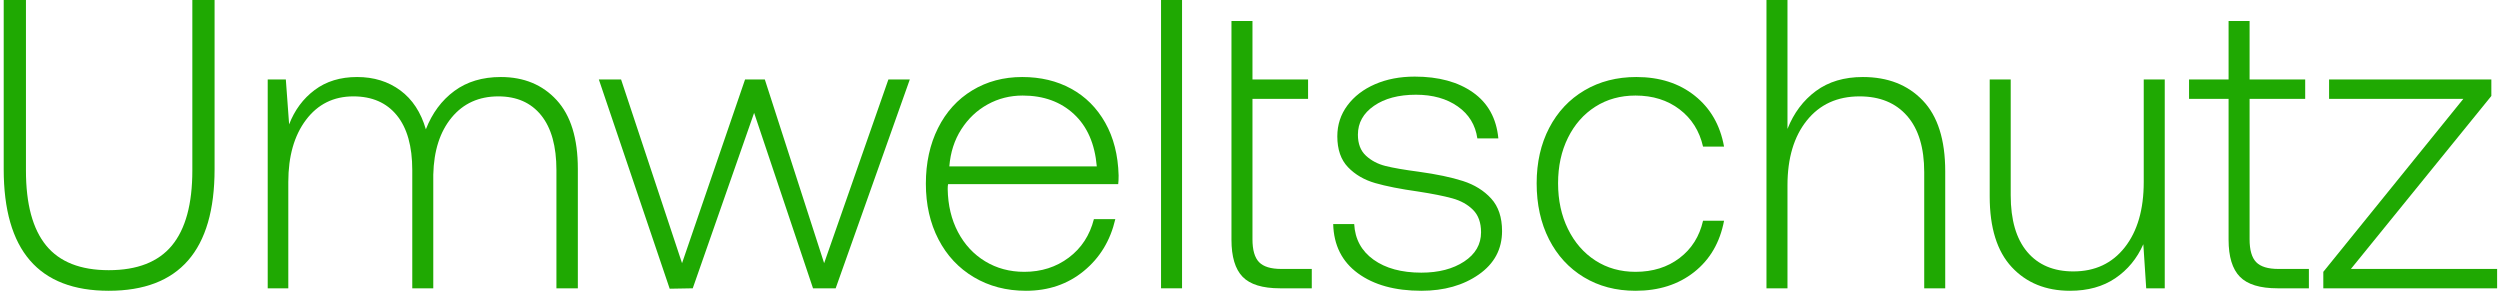
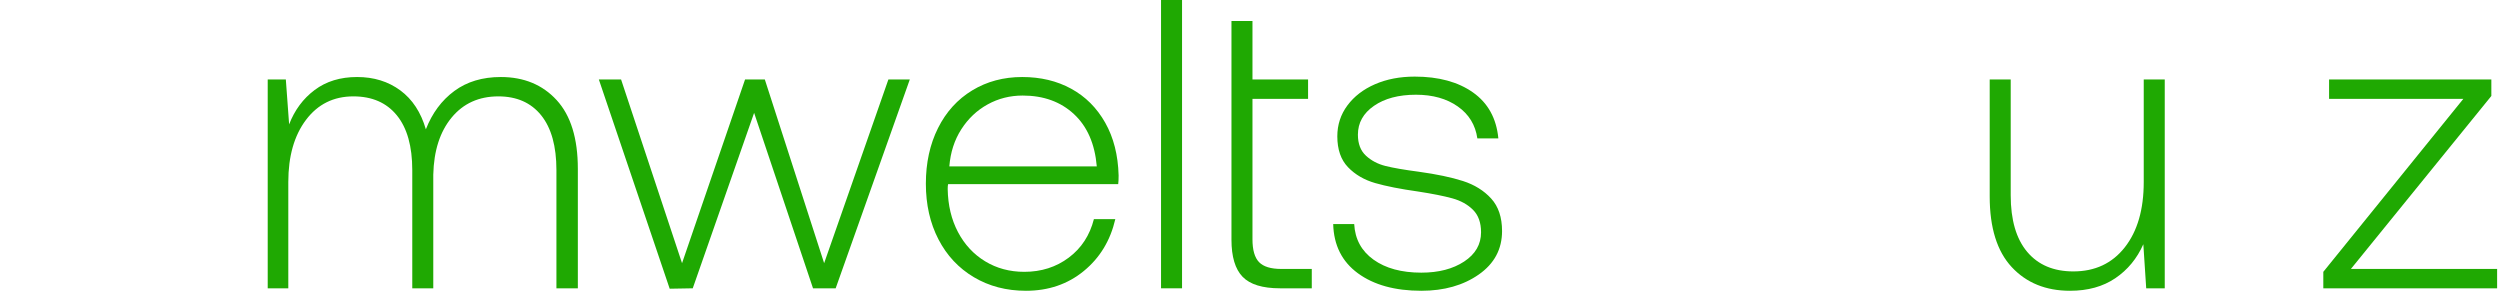
<svg xmlns="http://www.w3.org/2000/svg" width="607px" height="71px" viewBox="0 0 607 71" version="1.1">
  <title>Umweltschutz</title>
  <g id="Page-1" stroke="none" stroke-width="1" fill="none" fill-rule="evenodd">
    <g id="Umweltschutz" transform="translate(0.9, 0)" fill="#1FA902" fill-rule="nonzero">
-       <path d="M5.4,0 L-4.54747351e-13,0 L-4.54747351e-13,41.1 C-4.54747351e-13,60.767 8.5,70.6 25.5,70.6 C42.633,70.6 51.2,60.767 51.2,41.1 L51.2,0 L45.8,0 L45.8,41.4 C45.8,49.533 44.15,55.6 40.85,59.6 C37.55,63.6 32.433,65.6 25.5,65.6 C18.633,65.6 13.567,63.6 10.3,59.6 C7.033,55.6 5.4,49.533 5.4,41.4 L5.4,0 Z" id="Path" />
      <path d="M134.25,24.3 C130.817,20.567 126.3,18.7 120.7,18.7 C116.233,18.7 112.467,19.833 109.4,22.1 C106.333,24.367 104.033,27.467 102.5,31.4 C101.3,27.267 99.233,24.117 96.3,21.95 C93.367,19.783 89.867,18.7 85.8,18.7 C81.733,18.7 78.3,19.75 75.5,21.85 C72.7,23.95 70.633,26.733 69.3,30.2 L68.5,19.3 L64.1,19.3 L64.1,70 L69.1,70 L69.1,44.2 C69.1,37.933 70.533,32.9 73.4,29.1 C76.267,25.3 80.1,23.4 84.9,23.4 C89.433,23.4 92.95,24.933 95.45,28 C97.95,31.067 99.2,35.5 99.2,41.3 L99.2,70 L104.3,70 L104.3,42.4 C104.433,36.6 105.917,31.983 108.75,28.55 C111.583,25.117 115.367,23.4 120.1,23.4 C124.567,23.4 128.033,24.933 130.5,28 C132.967,31.067 134.2,35.5 134.2,41.3 L134.2,70 L139.4,70 L139.4,41 C139.4,33.6 137.683,28.033 134.25,24.3 Z" id="Path" />
      <polygon id="Path" points="144.5 19.3 161.7 70.1 167.3 70 182.2 27.4 196.5 70 202 70 220 19.3 214.8 19.3 199.2 63.9 184.8 19.3 180 19.3 164.7 63.9 149.9 19.3" />
      <path d="M226.85,31.1 C224.883,35.033 223.9,39.533 223.9,44.6 C223.9,49.667 224.917,54.167 226.95,58.1 C228.983,62.033 231.85,65.1 235.55,67.3 C239.25,69.5 243.467,70.6 248.2,70.6 C253.667,70.6 258.35,69 262.25,65.8 C266.15,62.6 268.7,58.4 269.9,53.2 L264.7,53.2 C263.7,57.133 261.667,60.25 258.6,62.55 C255.533,64.85 251.933,66 247.8,66 C244.267,66 241.1,65.15 238.3,63.45 C235.5,61.75 233.3,59.383 231.7,56.35 C230.1,53.317 229.267,49.833 229.2,45.9 C229.2,45.367 229.233,44.967 229.3,44.7 L270.6,44.7 C270.667,44.233 270.7,43.533 270.7,42.6 C270.567,37.667 269.483,33.4 267.45,29.8 C265.417,26.2 262.667,23.45 259.2,21.55 C255.733,19.65 251.767,18.7 247.3,18.7 C242.767,18.7 238.717,19.783 235.15,21.95 C231.583,24.117 228.817,27.167 226.85,31.1 Z M265.4,40.4 L229.6,40.4 C229.867,37 230.833,34 232.5,31.4 C234.167,28.8 236.3,26.783 238.9,25.35 C241.5,23.917 244.333,23.2 247.4,23.2 C252.467,23.2 256.617,24.7 259.85,27.7 C263.083,30.7 264.933,34.933 265.4,40.4 Z" id="Shape" />
      <polygon id="Path" points="281 0 281 70 286.1 70 286.1 0" />
      <path d="M298.1,5.1 L298.1,58.2 C298.1,62.333 299,65.333 300.8,67.2 C302.6,69.067 305.633,70 309.9,70 L317.6,70 L317.6,65.3 L310.2,65.3 C307.667,65.3 305.867,64.75 304.8,63.65 C303.733,62.55 303.2,60.7 303.2,58.1 L303.2,24 L316.7,24 L316.7,19.3 L303.2,19.3 L303.2,5.1 L298.1,5.1 Z" id="Path" />
      <path d="M327.9,54.4 L322.8,54.4 C322.933,59.533 324.933,63.517 328.8,66.35 C332.667,69.183 337.8,70.6 344.2,70.6 C349.733,70.6 354.383,69.283 358.15,66.65 C361.917,64.017 363.8,60.5 363.8,56.1 C363.8,52.767 362.917,50.133 361.15,48.2 C359.383,46.267 357.1,44.85 354.3,43.95 C351.5,43.05 347.933,42.3 343.6,41.7 C340.067,41.233 337.367,40.767 335.5,40.3 C333.633,39.833 332.05,39 330.75,37.8 C329.45,36.6 328.8,34.9 328.8,32.7 C328.8,29.833 330.1,27.5 332.7,25.7 C335.3,23.9 338.7,23 342.9,23 C346.967,23 350.35,23.95 353.05,25.85 C355.75,27.75 357.333,30.333 357.8,33.6 L362.9,33.6 C362.433,28.733 360.383,25.017 356.75,22.45 C353.117,19.883 348.4,18.6 342.6,18.6 C339,18.6 335.783,19.217 332.95,20.45 C330.117,21.683 327.883,23.4 326.25,25.6 C324.617,27.8 323.8,30.3 323.8,33.1 C323.8,36.3 324.667,38.8 326.4,40.6 C328.133,42.4 330.333,43.683 333,44.45 C335.667,45.217 339.133,45.9 343.4,46.5 C346.867,47.033 349.633,47.583 351.7,48.15 C353.767,48.717 355.45,49.65 356.75,50.95 C358.05,52.25 358.7,54.067 358.7,56.4 C358.7,59.333 357.333,61.7 354.6,63.5 C351.867,65.3 348.4,66.2 344.2,66.2 C339.4,66.2 335.533,65.15 332.6,63.05 C329.667,60.95 328.1,58.067 327.9,54.4 Z" id="Path" />
-       <path d="M410.45,66.05 C414.283,63.017 416.7,58.867 417.7,53.6 L412.6,53.6 C411.733,57.4 409.833,60.417 406.9,62.65 C403.967,64.883 400.4,66 396.2,66 C392.533,66 389.283,65.083 386.45,63.25 C383.617,61.417 381.4,58.867 379.8,55.6 C378.2,52.333 377.4,48.633 377.4,44.5 C377.4,40.367 378.2,36.683 379.8,33.45 C381.4,30.217 383.617,27.7 386.45,25.9 C389.283,24.1 392.533,23.2 396.2,23.2 C400.4,23.2 403.967,24.317 406.9,26.55 C409.833,28.783 411.733,31.8 412.6,35.6 L417.7,35.6 C416.767,30.4 414.4,26.283 410.6,23.25 C406.8,20.217 402.067,18.7 396.4,18.7 C391.667,18.7 387.467,19.783 383.8,21.95 C380.133,24.117 377.283,27.15 375.25,31.05 C373.217,34.95 372.2,39.433 372.2,44.5 C372.2,49.633 373.2,54.167 375.2,58.1 C377.2,62.033 380.017,65.1 383.65,67.3 C387.283,69.5 391.467,70.6 396.2,70.6 C401.867,70.6 406.617,69.083 410.45,66.05 Z" id="Path" />
-       <path d="M465.95,24.4 C462.317,20.6 457.467,18.7 451.4,18.7 C446.867,18.7 443.067,19.833 440,22.1 C436.933,24.367 434.633,27.433 433.1,31.3 L433.1,0 L428,0 L428,70 L433.1,70 L433.1,45 C433.1,38.4 434.667,33.15 437.8,29.25 C440.933,25.35 445.2,23.4 450.6,23.4 C455.533,23.4 459.383,24.983 462.15,28.15 C464.917,31.317 466.3,35.867 466.3,41.8 L466.3,70 L471.4,70 L471.4,41.6 C471.4,33.933 469.583,28.2 465.95,24.4 Z" id="Path" />
      <path d="M524.7,19.3 L519.6,19.3 L519.6,44.2 C519.6,50.867 518.067,56.15 515,60.05 C511.933,63.95 507.767,65.9 502.5,65.9 C497.7,65.9 493.967,64.317 491.3,61.15 C488.633,57.983 487.3,53.4 487.3,47.4 L487.3,19.3 L482.2,19.3 L482.2,47.7 C482.2,55.3 483.983,61.017 487.55,64.85 C491.117,68.683 495.833,70.6 501.7,70.6 C506.033,70.6 509.7,69.583 512.7,67.55 C515.7,65.517 517.967,62.767 519.5,59.3 L520.2,70 L524.7,70 L524.7,19.3 Z" id="Path" />
-       <path d="M540.2,24 L540.2,58.2 C540.2,62.333 541.117,65.333 542.95,67.2 C544.783,69.067 547.833,70 552.1,70 L559.7,70 L559.7,65.3 L552.3,65.3 C549.767,65.3 547.967,64.75 546.9,63.65 C545.833,62.55 545.3,60.7 545.3,58.1 L545.3,24 L558.8,24 L558.8,19.3 L545.3,19.3 L545.3,5.1 L540.2,5.1 L540.2,19.3 L530.6,19.3 L530.6,24 L540.2,24 Z" id="Path" />
      <polygon id="Path" points="564.6 19.3 564.6 24 597.2 24 563.2 66 563.2 70 605.4 70 605.4 65.3 569.9 65.3 604 23.3 604 19.3" />
    </g>
  </g>
</svg>